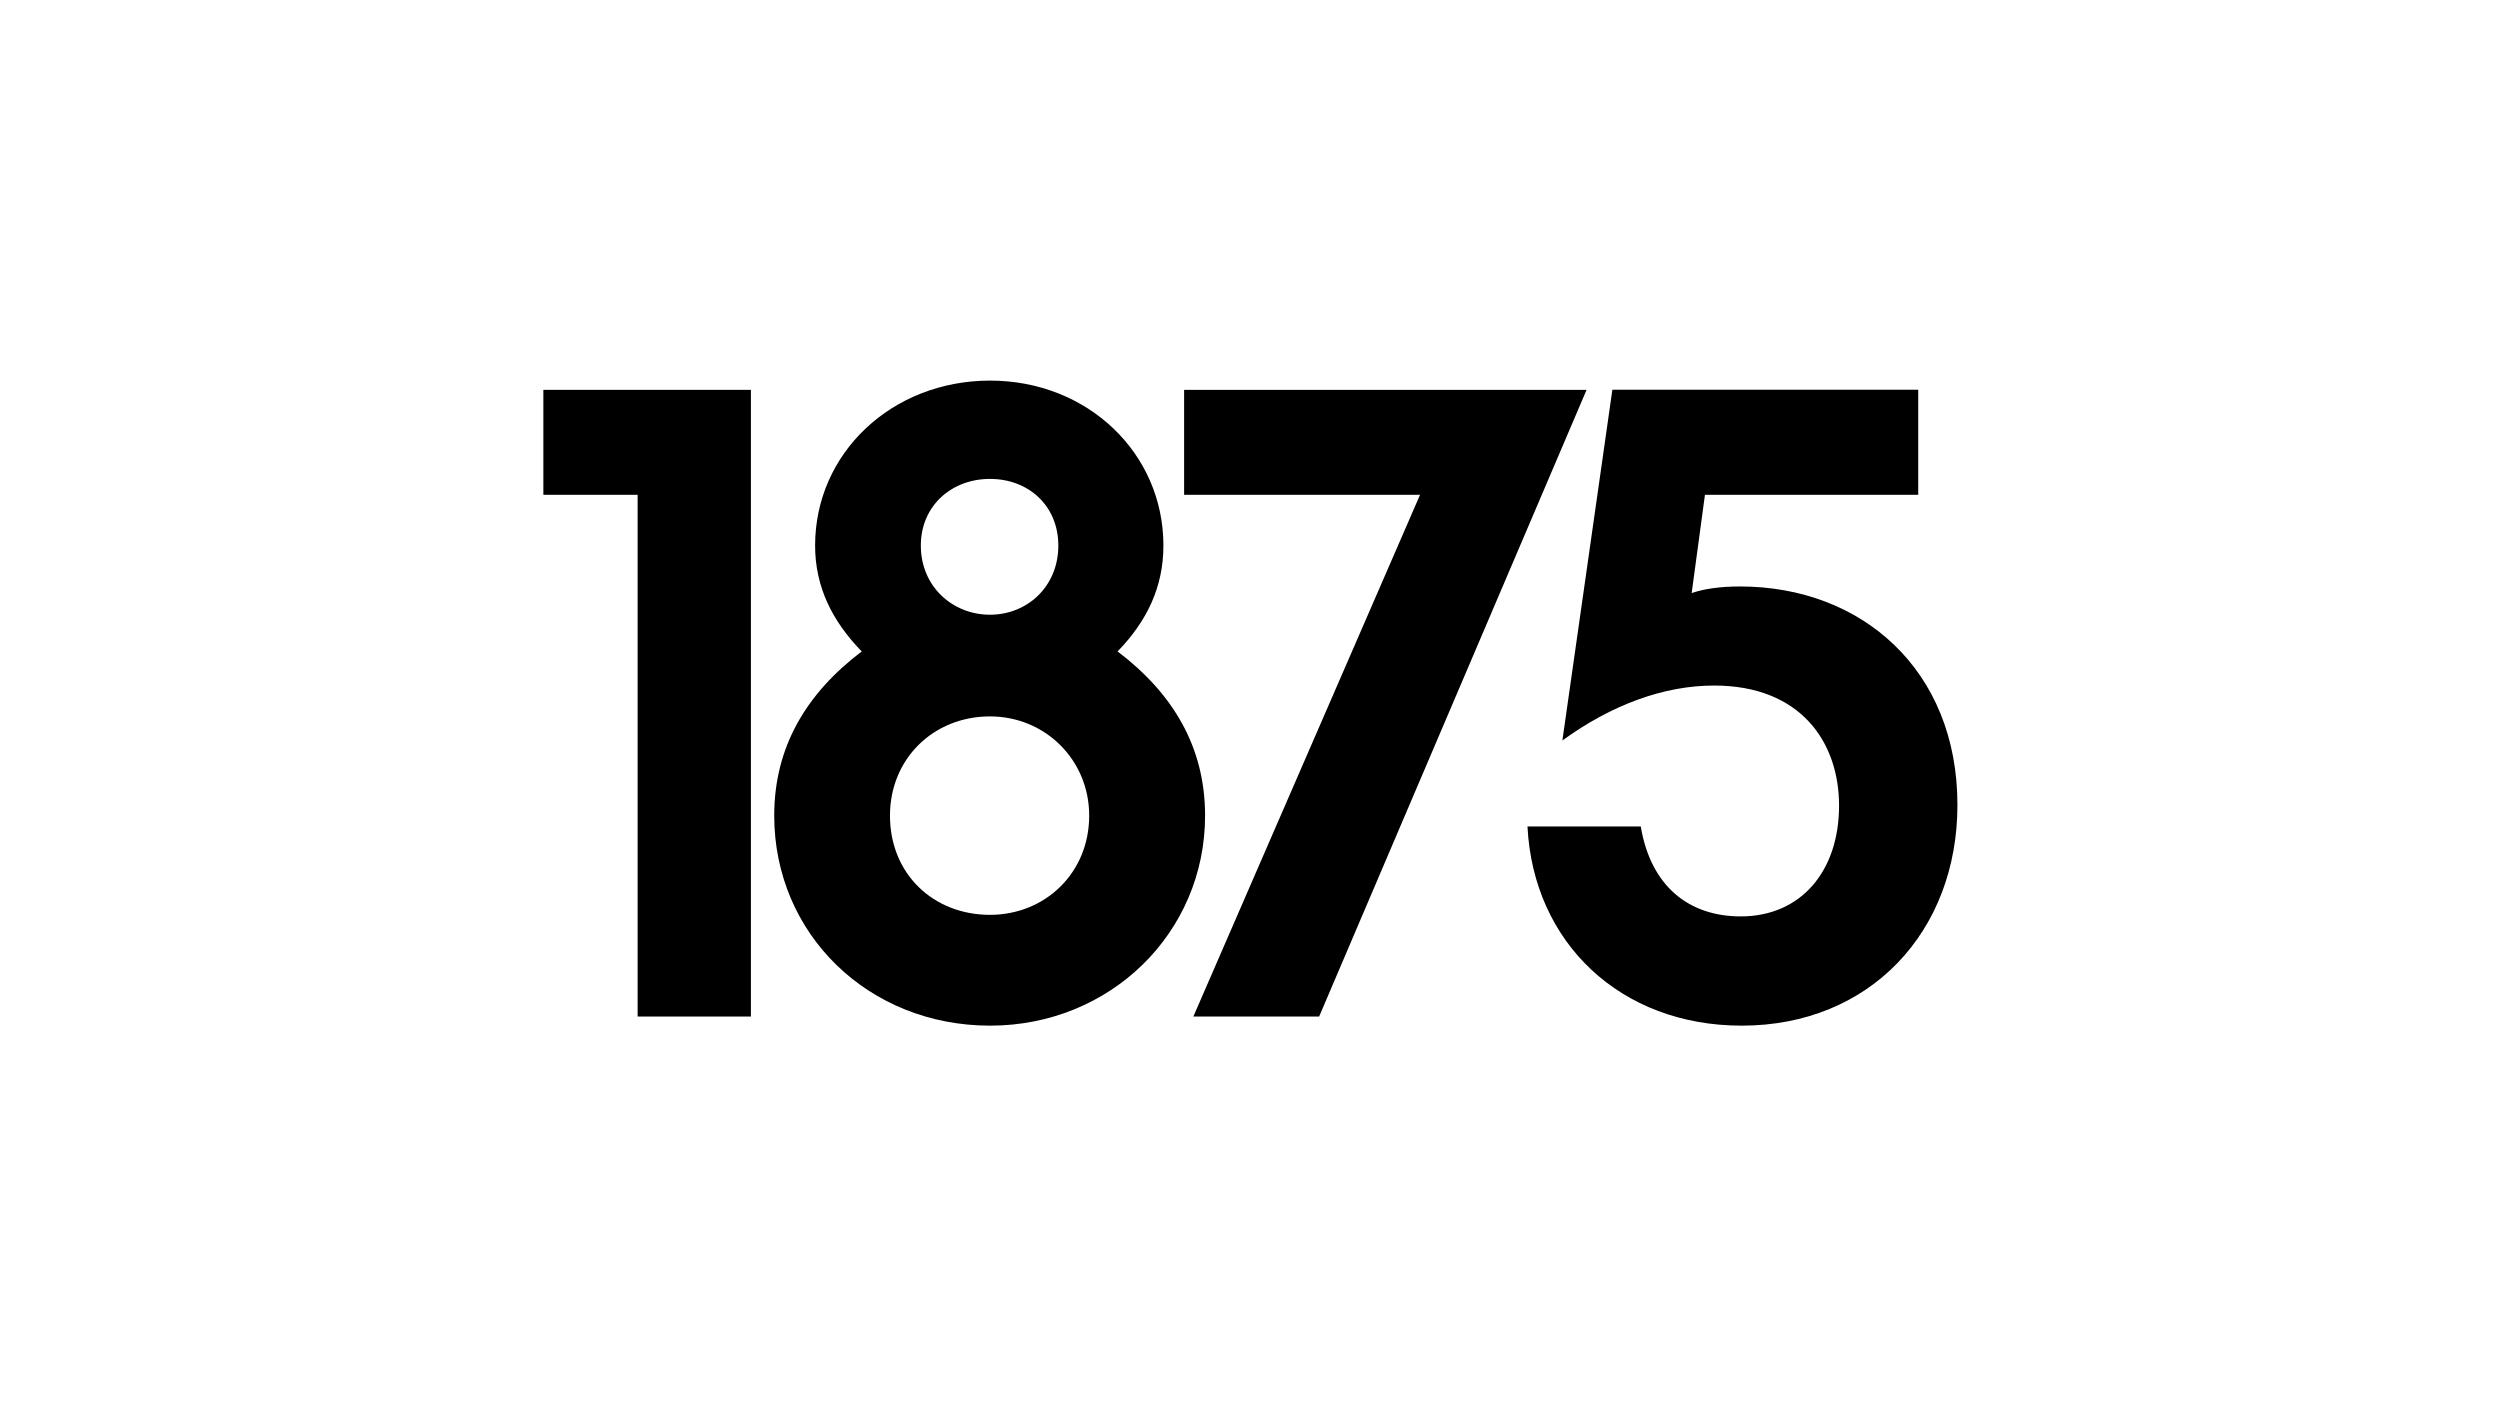
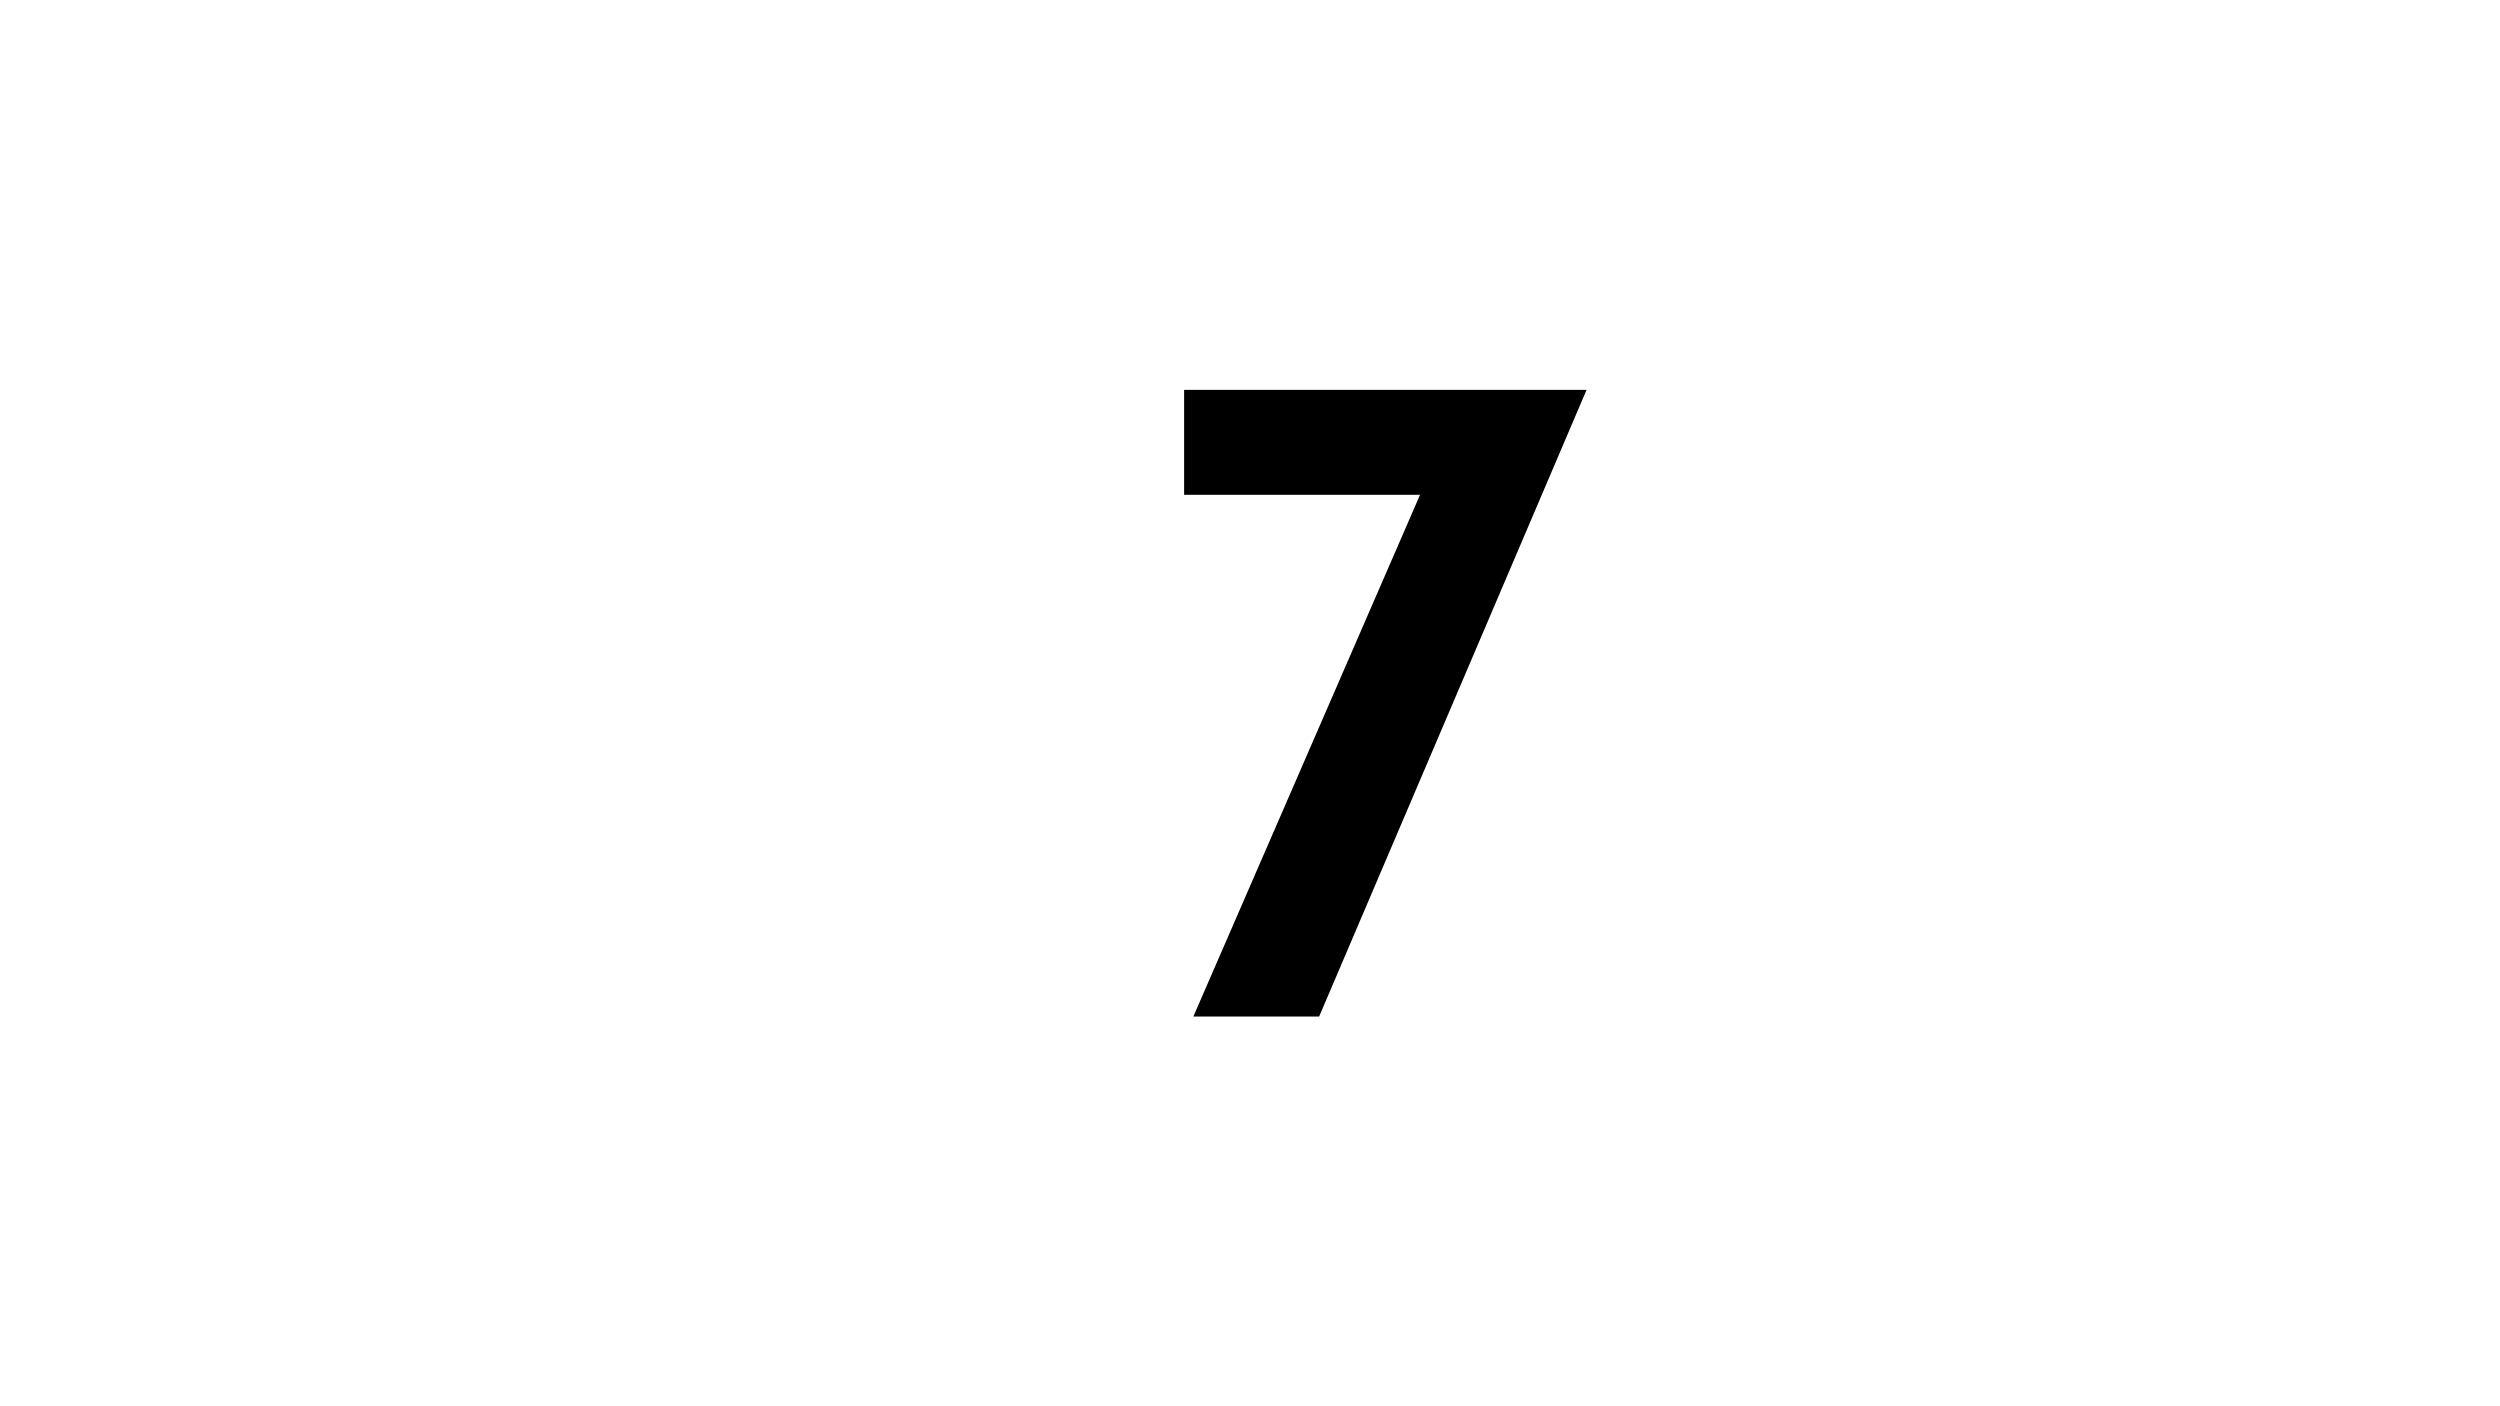
<svg xmlns="http://www.w3.org/2000/svg" version="1.1" id="Calque_1" x="0px" y="0px" viewBox="0 0 1920 1080" style="enable-background:new 0 0 1920 1080;" xml:space="preserve">
  <style type="text/css">
	.st0{fill:#FFFFFF;}
</style>
  <g>
    <polygon class="st0" points="0,0 0,1080 1920,1080 1920,0 0,0  " />
    <g>
-       <path d="M489.6,380h-72.3v-80.6h159.4v481.3h-87V380z" />
-       <path d="M594.6,626.4c0-53.1,25-94.1,67.2-126.1c-22.4-23-35.8-49.3-35.8-81.3c0-71,58.9-126.7,134.4-126.7    c74.9,0,133.1,55.7,133.1,126.7c0,32-12.8,58.2-35.2,81.3c42.2,32,67.2,73,67.2,126.1c0,90.2-73,161.3-165.1,161.3    C666.9,787.7,594.6,717.3,594.6,626.4z M760.3,702.6c42.2,0,76.2-32,76.2-76.2c0-42.9-33.9-76.2-76.2-76.2    c-43.5,0-76.8,32.6-76.8,76.2C683.5,671.2,716.8,702.6,760.3,702.6z M760.3,367.8c-29.4,0-53.1,20.5-53.1,51.2    c0,31.4,24.3,53.1,53.1,53.1s52.5-21.8,52.5-53.1C812.8,388.3,789.8,367.8,760.3,367.8z" />
-     </g>
+       </g>
    <g>
      <path d="M1090.6,380H909.4v-80.6h309.1l-205.4,481.3h-96.6L1090.6,380z" />
-       <path d="M1337.6,787.7c-92.8,0-160-63.4-164.5-153h87c7.7,46.1,37.1,69.1,76.8,69.1c46.1,0,75.5-34.6,75.5-85.1    c0-48.6-29.4-92.2-96-92.2c-38.4,0-78.7,14.7-116.5,42.2l38.4-269.4h234.9V380h-163.8l-10.2,75.5c9-3.2,21.8-5.1,37.1-5.1    c93.4,0,167,64,167,167.7C1503.4,715.4,1436.2,787.7,1337.6,787.7z" />
    </g>
  </g>
</svg>